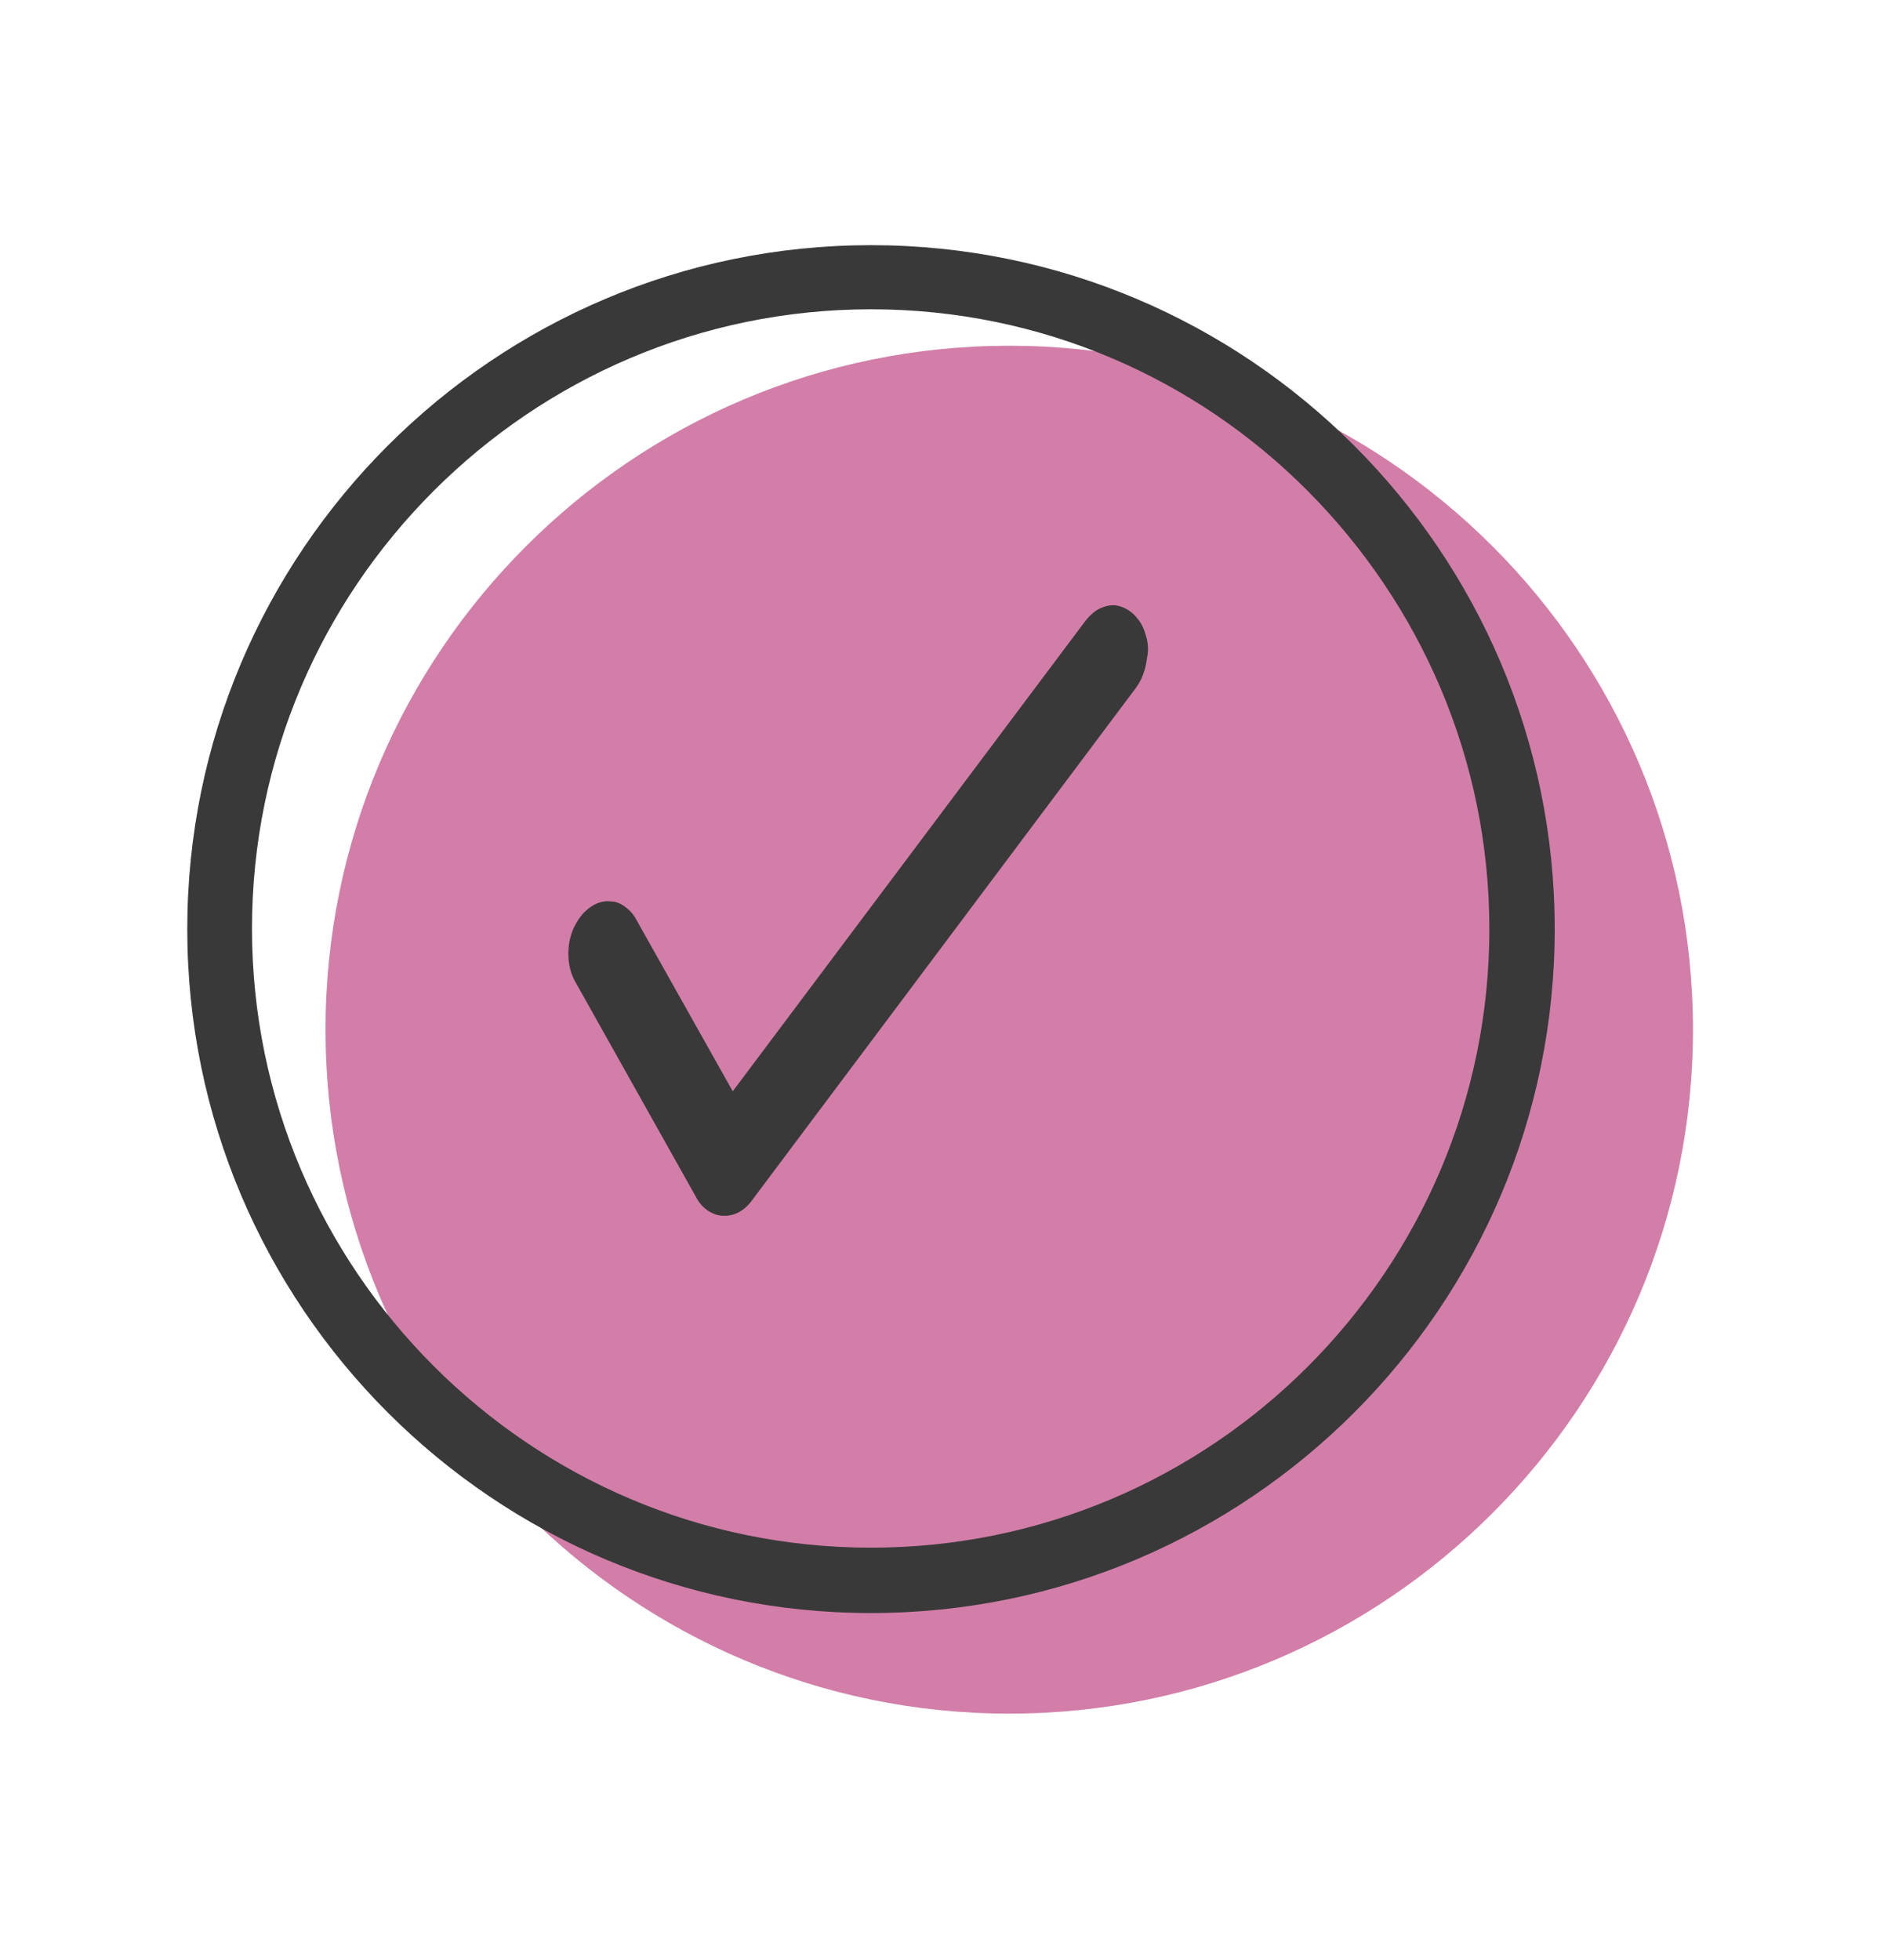
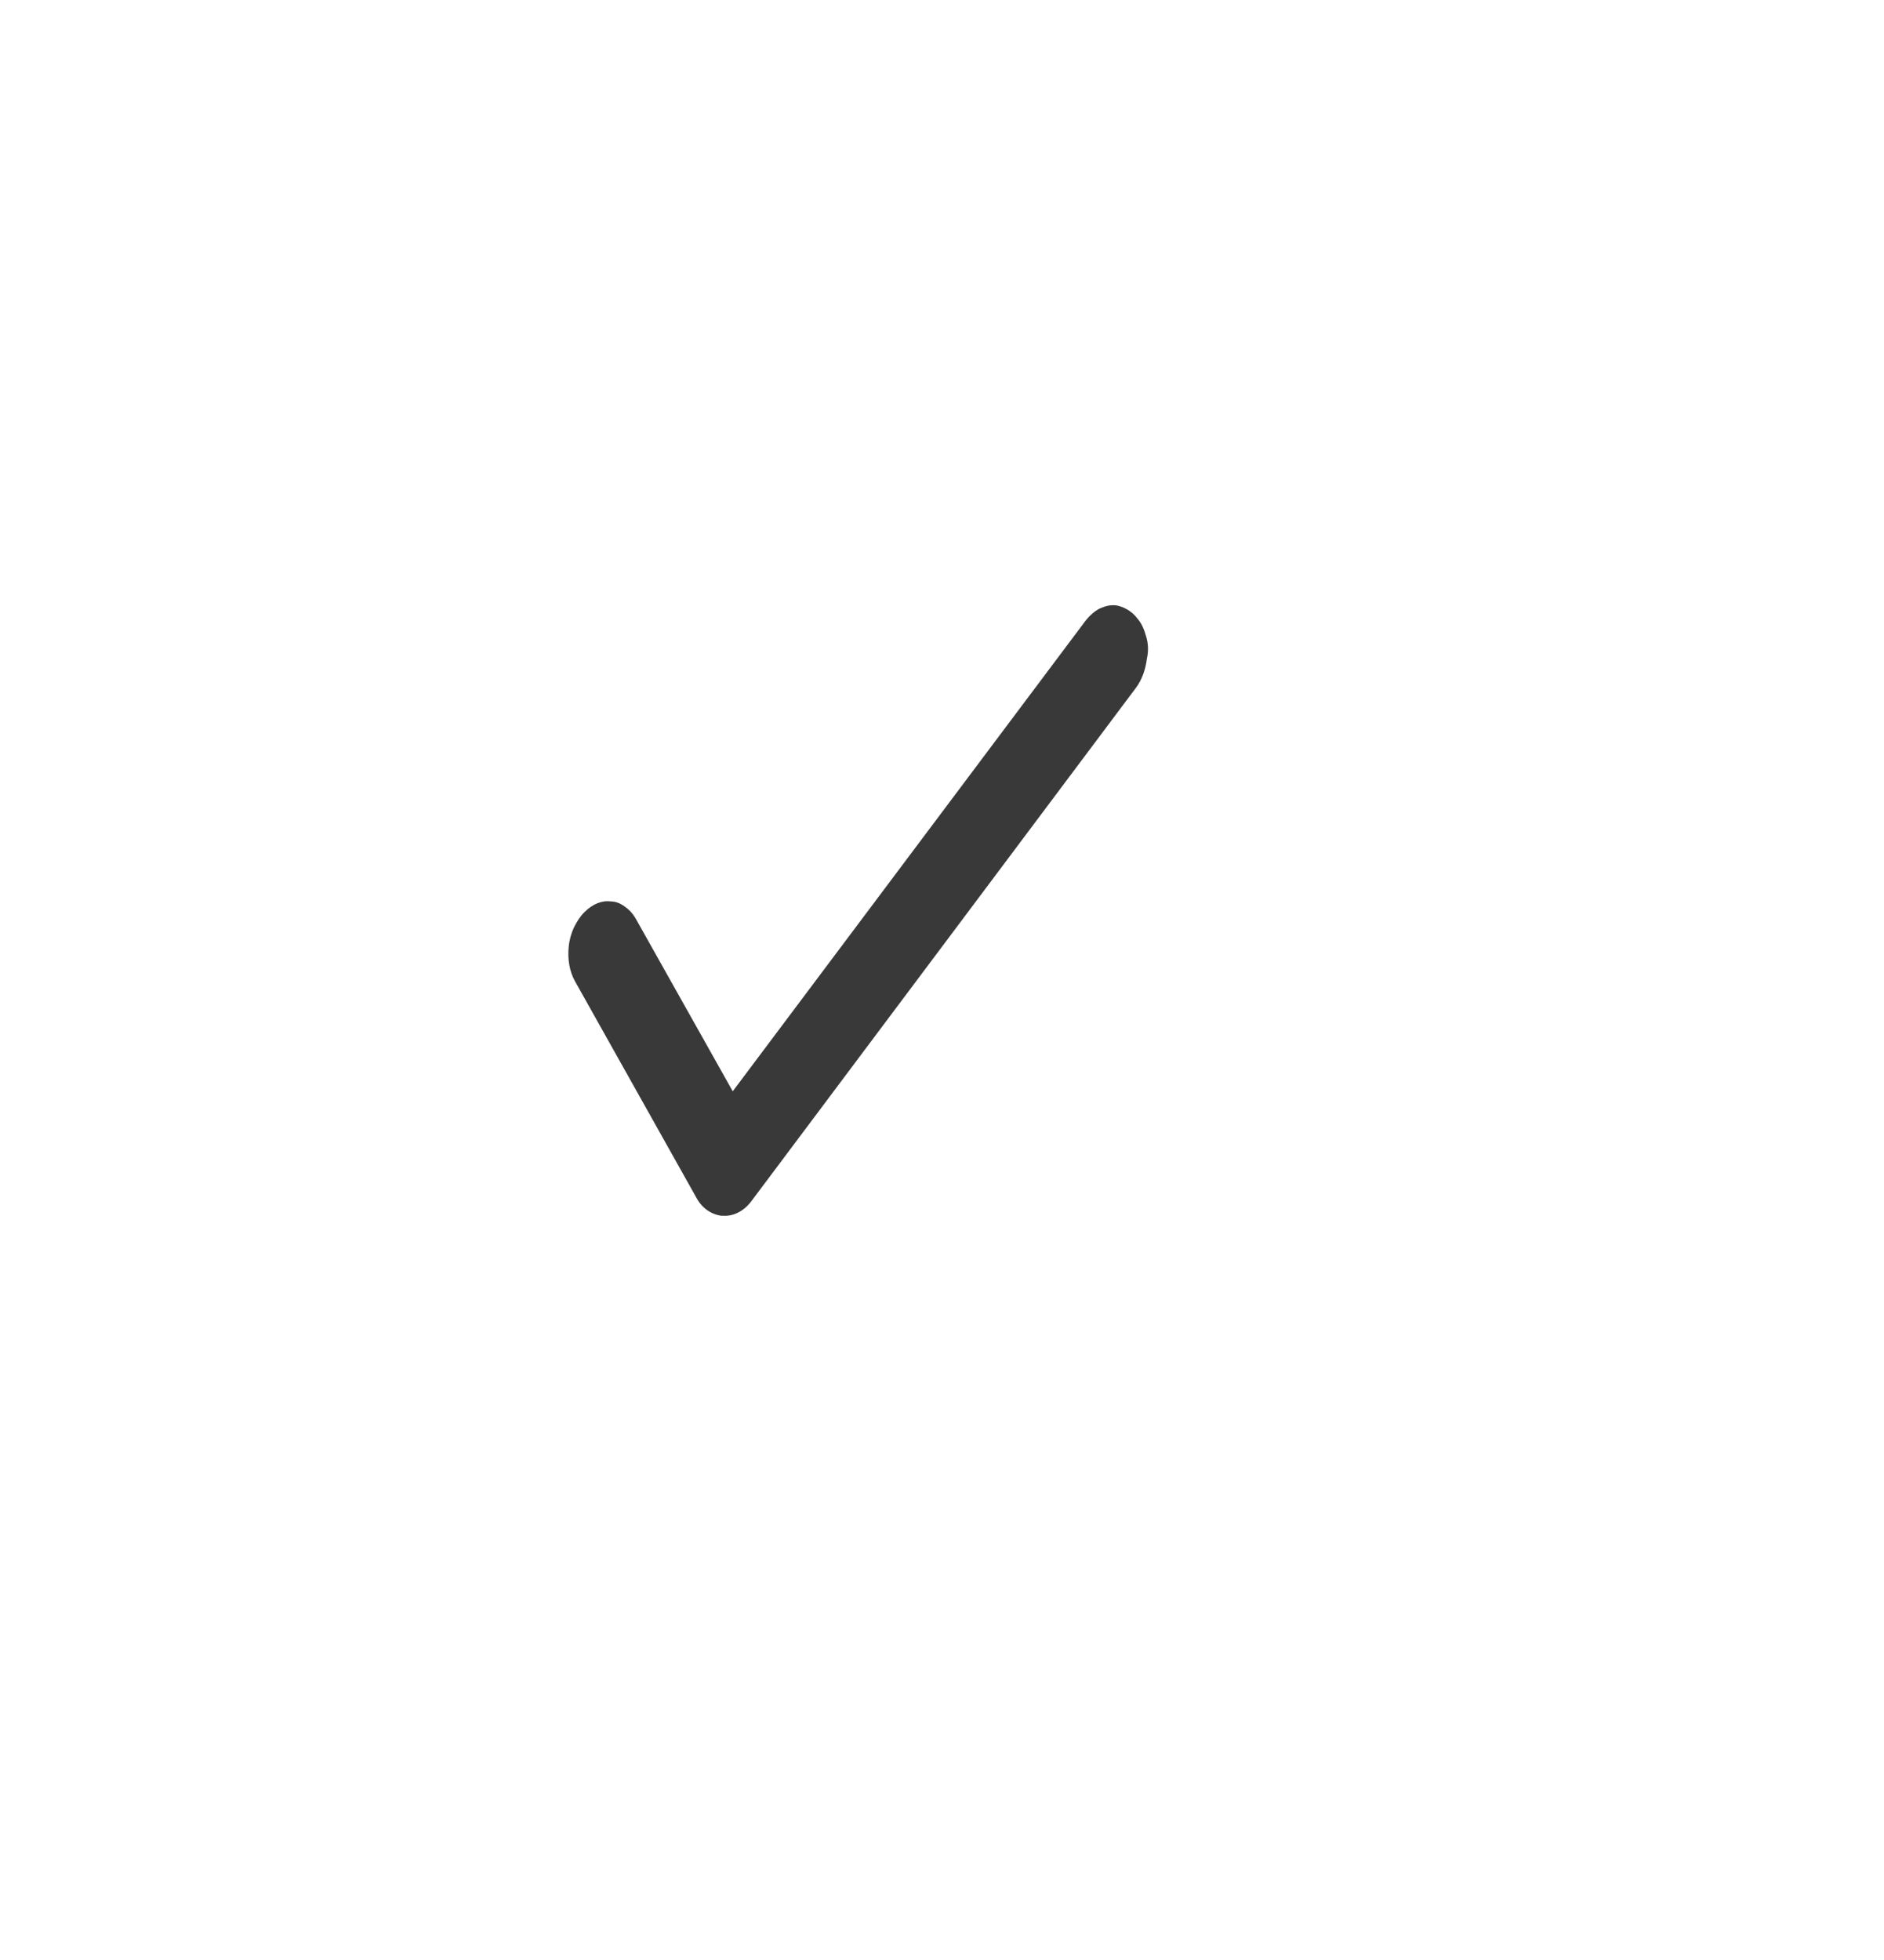
<svg xmlns="http://www.w3.org/2000/svg" id="Слой_1" x="0px" y="0px" viewBox="0 0 299.8 311.8" style="enable-background:new 0 0 299.8 311.8;" xml:space="preserve">
  <style type="text/css"> .st0{fill:#D27EA8;} .st1{fill:#393939;} .st2{fill:#3A3637;} .st3{fill:#E1CD9D;} </style>
  <g>
    <g>
-       <path class="st0" d="M160.6,55c-30,0-57.2,12.2-76.9,31.9c-19.7,19.7-31.9,46.9-31.9,76.9c0,30,12.2,57.2,31.9,76.9 c19.7,19.7,46.9,31.9,76.9,31.9c30,0,57.2-12.2,76.9-31.9c19.7-19.7,31.9-46.9,31.9-76.9c0-30-12.2-57.2-31.9-76.9 C217.8,67.2,190.6,55,160.6,55z" />
      <g>
-         <path class="st1" d="M138.6,39c-30,0-57.2,12.2-76.9,31.9C42,90.6,29.8,117.8,29.8,147.8c0,30,12.2,57.2,31.9,76.9 c19.7,19.7,46.9,31.9,76.9,31.9c30,0,57.2-12.2,76.9-31.9c19.7-19.7,31.9-46.9,31.9-76.9c0-30-12.2-57.2-31.9-76.9 C195.8,51.2,168.6,39,138.6,39z M138.6,246.2c-27.1,0-51.7-11-69.6-28.9c-17.8-17.8-28.9-42.4-28.9-69.6 c0-27.1,11-51.7,28.9-69.6c17.8-17.8,42.4-28.9,69.6-28.9c27.1,0,51.7,11,69.5,28.9C226,96.1,237,120.7,237,147.8 c0,27.1-11,51.7-28.9,69.6C190.3,235.2,165.7,246.2,138.6,246.2z" />
        <polygon class="st2" points="191.8,101.3 191.8,101.3 191.8,101.3 " />
      </g>
    </g>
    <path class="st1" d="M182.4,101.3c-0.3-1.1-0.7-2.1-1.4-2.9c-0.9-1.2-2.2-1.9-3.4-2.1c-0.9-0.1-1.7,0.1-2.6,0.5 c-0.8,0.4-1.6,1.1-2.3,2l0,0l-56.1,74.8l-15.4-27.4c-0.5-0.9-1.1-1.5-1.8-2c-0.7-0.5-1.4-0.8-2.2-0.8c-1.4-0.2-2.9,0.4-4.2,1.7l0,0 c-0.7,0.7-1.2,1.5-1.7,2.5c-0.4,0.9-0.7,1.9-0.8,3c-0.2,1.9,0.1,3.9,1,5.5l0,0l19.3,34.4c0.9,1.7,2.4,2.7,4,2.9l0.1,0l0.1,0l0.1,0 c1.7,0.1,3.4-0.8,4.6-2.5l0,0l61-81.4l0,0c1-1.3,1.6-3,1.8-4.7C182.8,103.5,182.7,102.3,182.4,101.3z" />
  </g>
</svg>